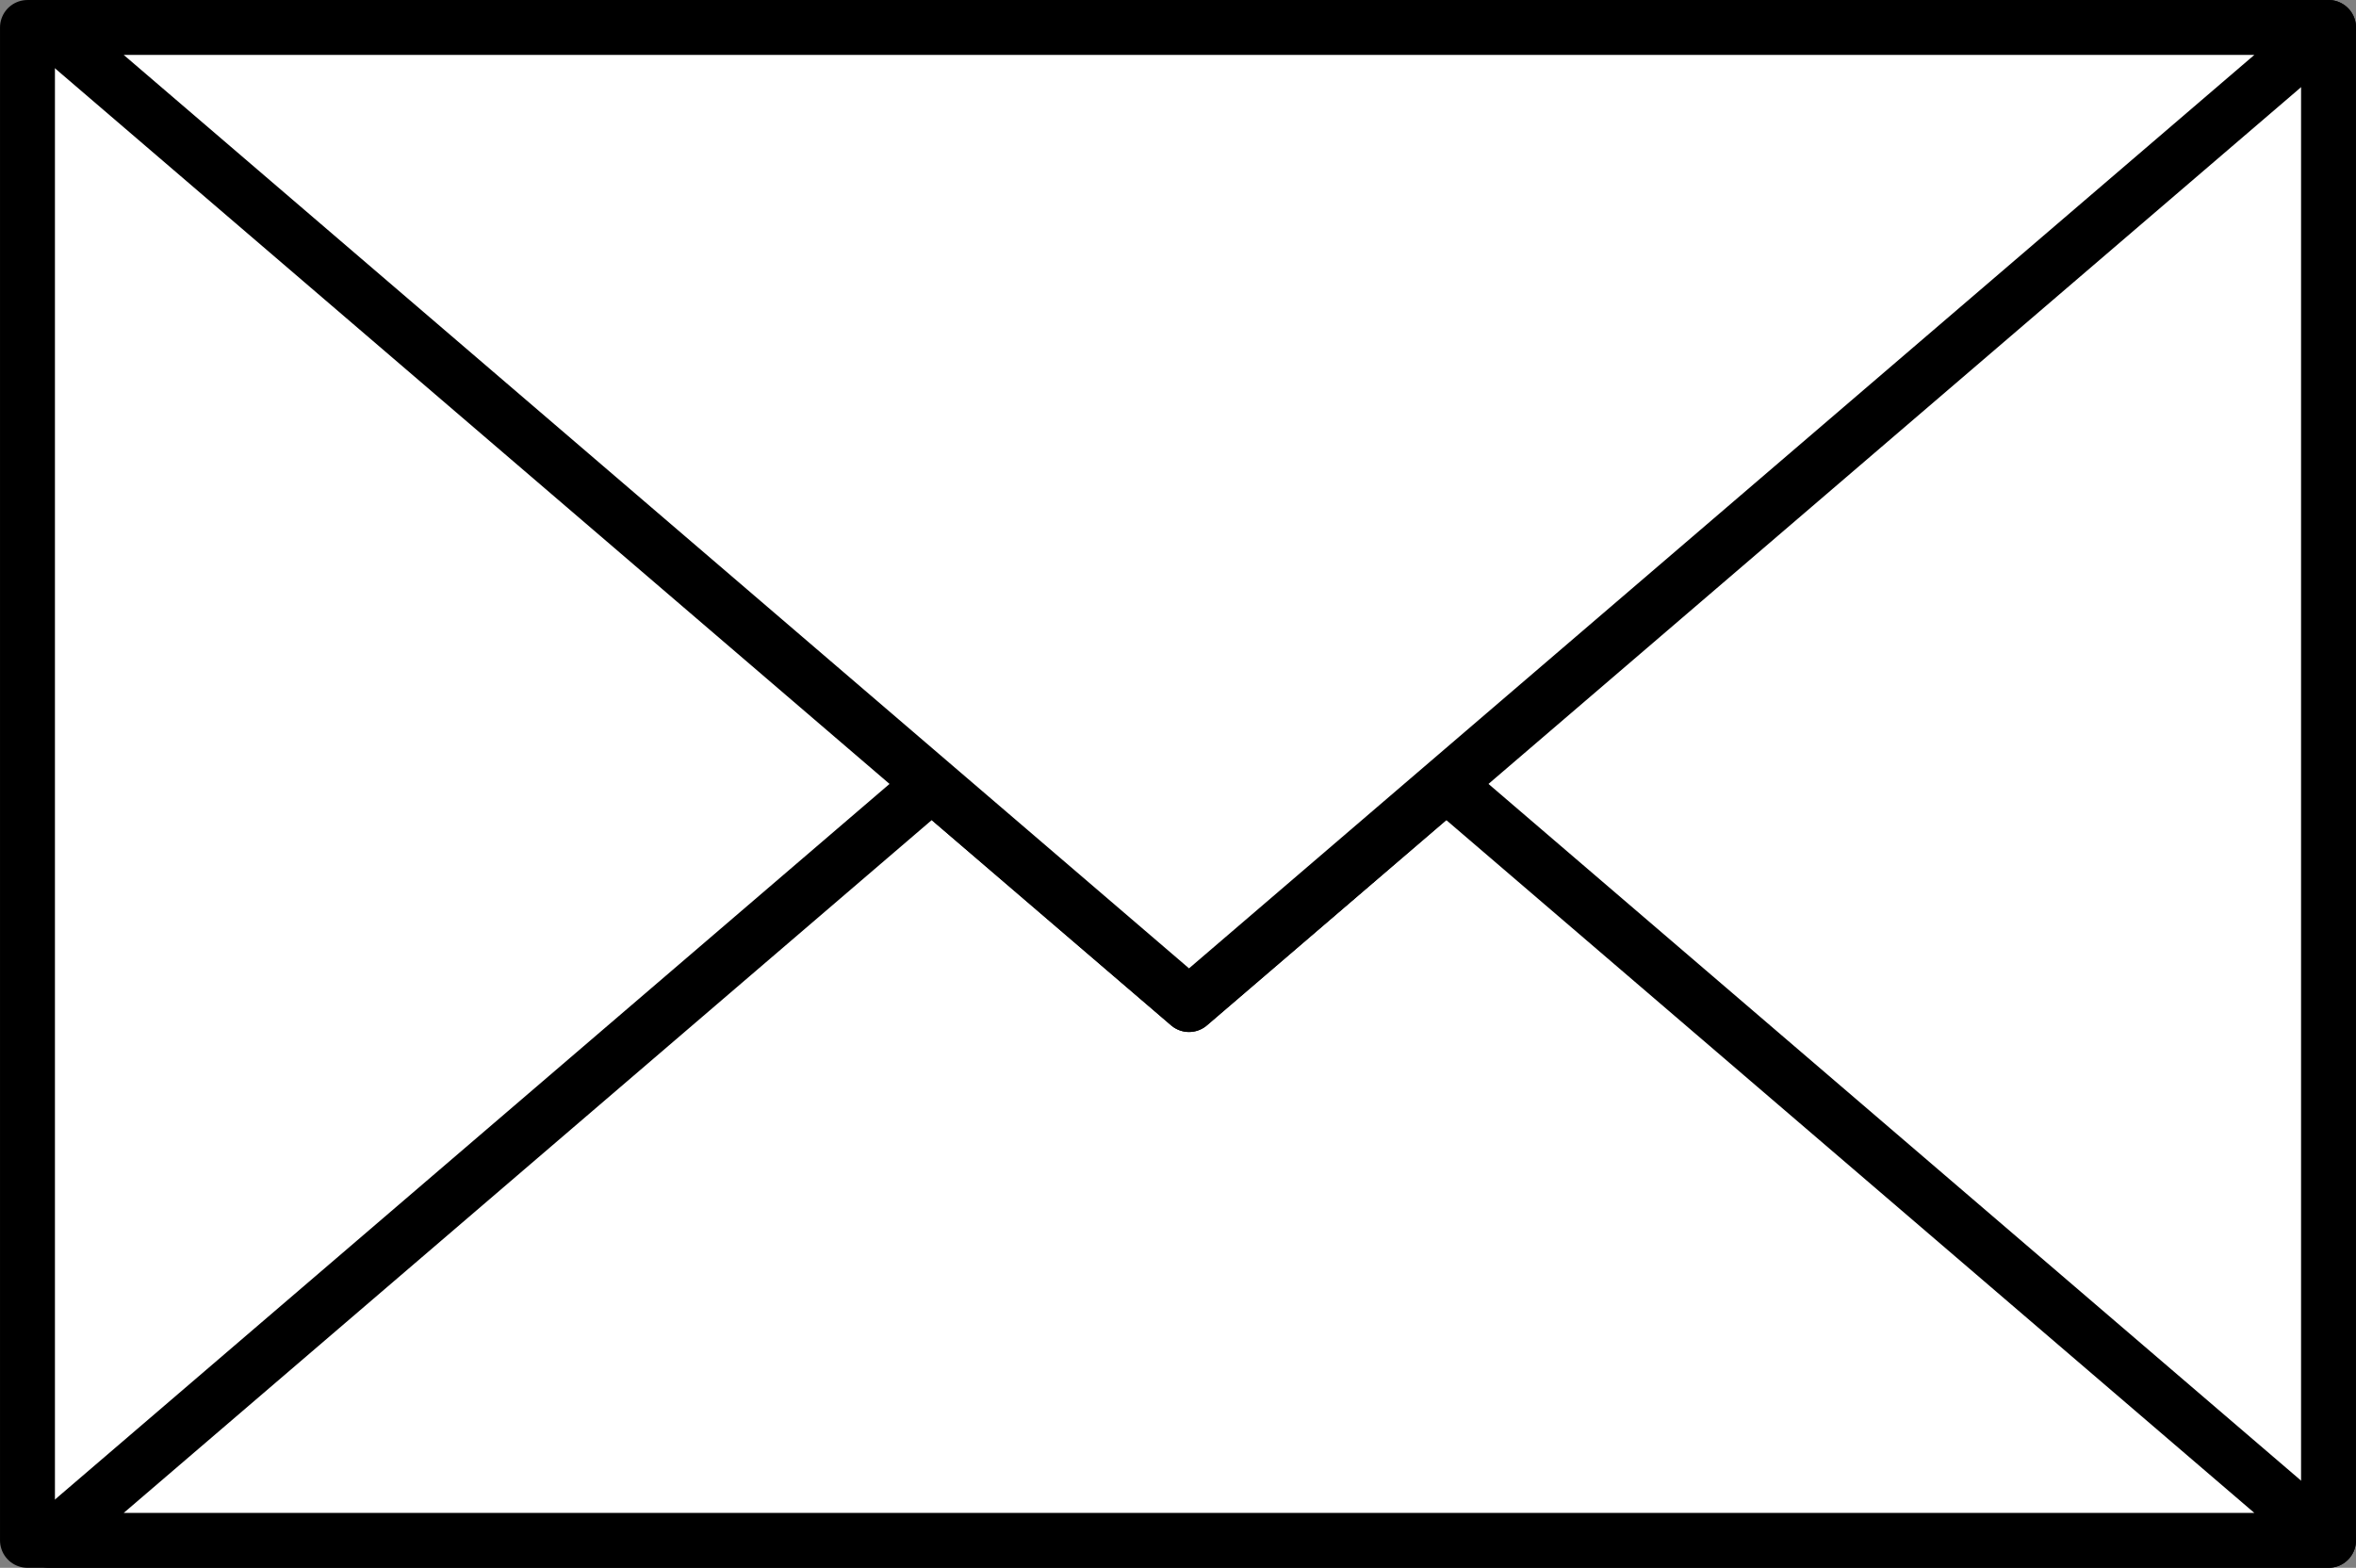
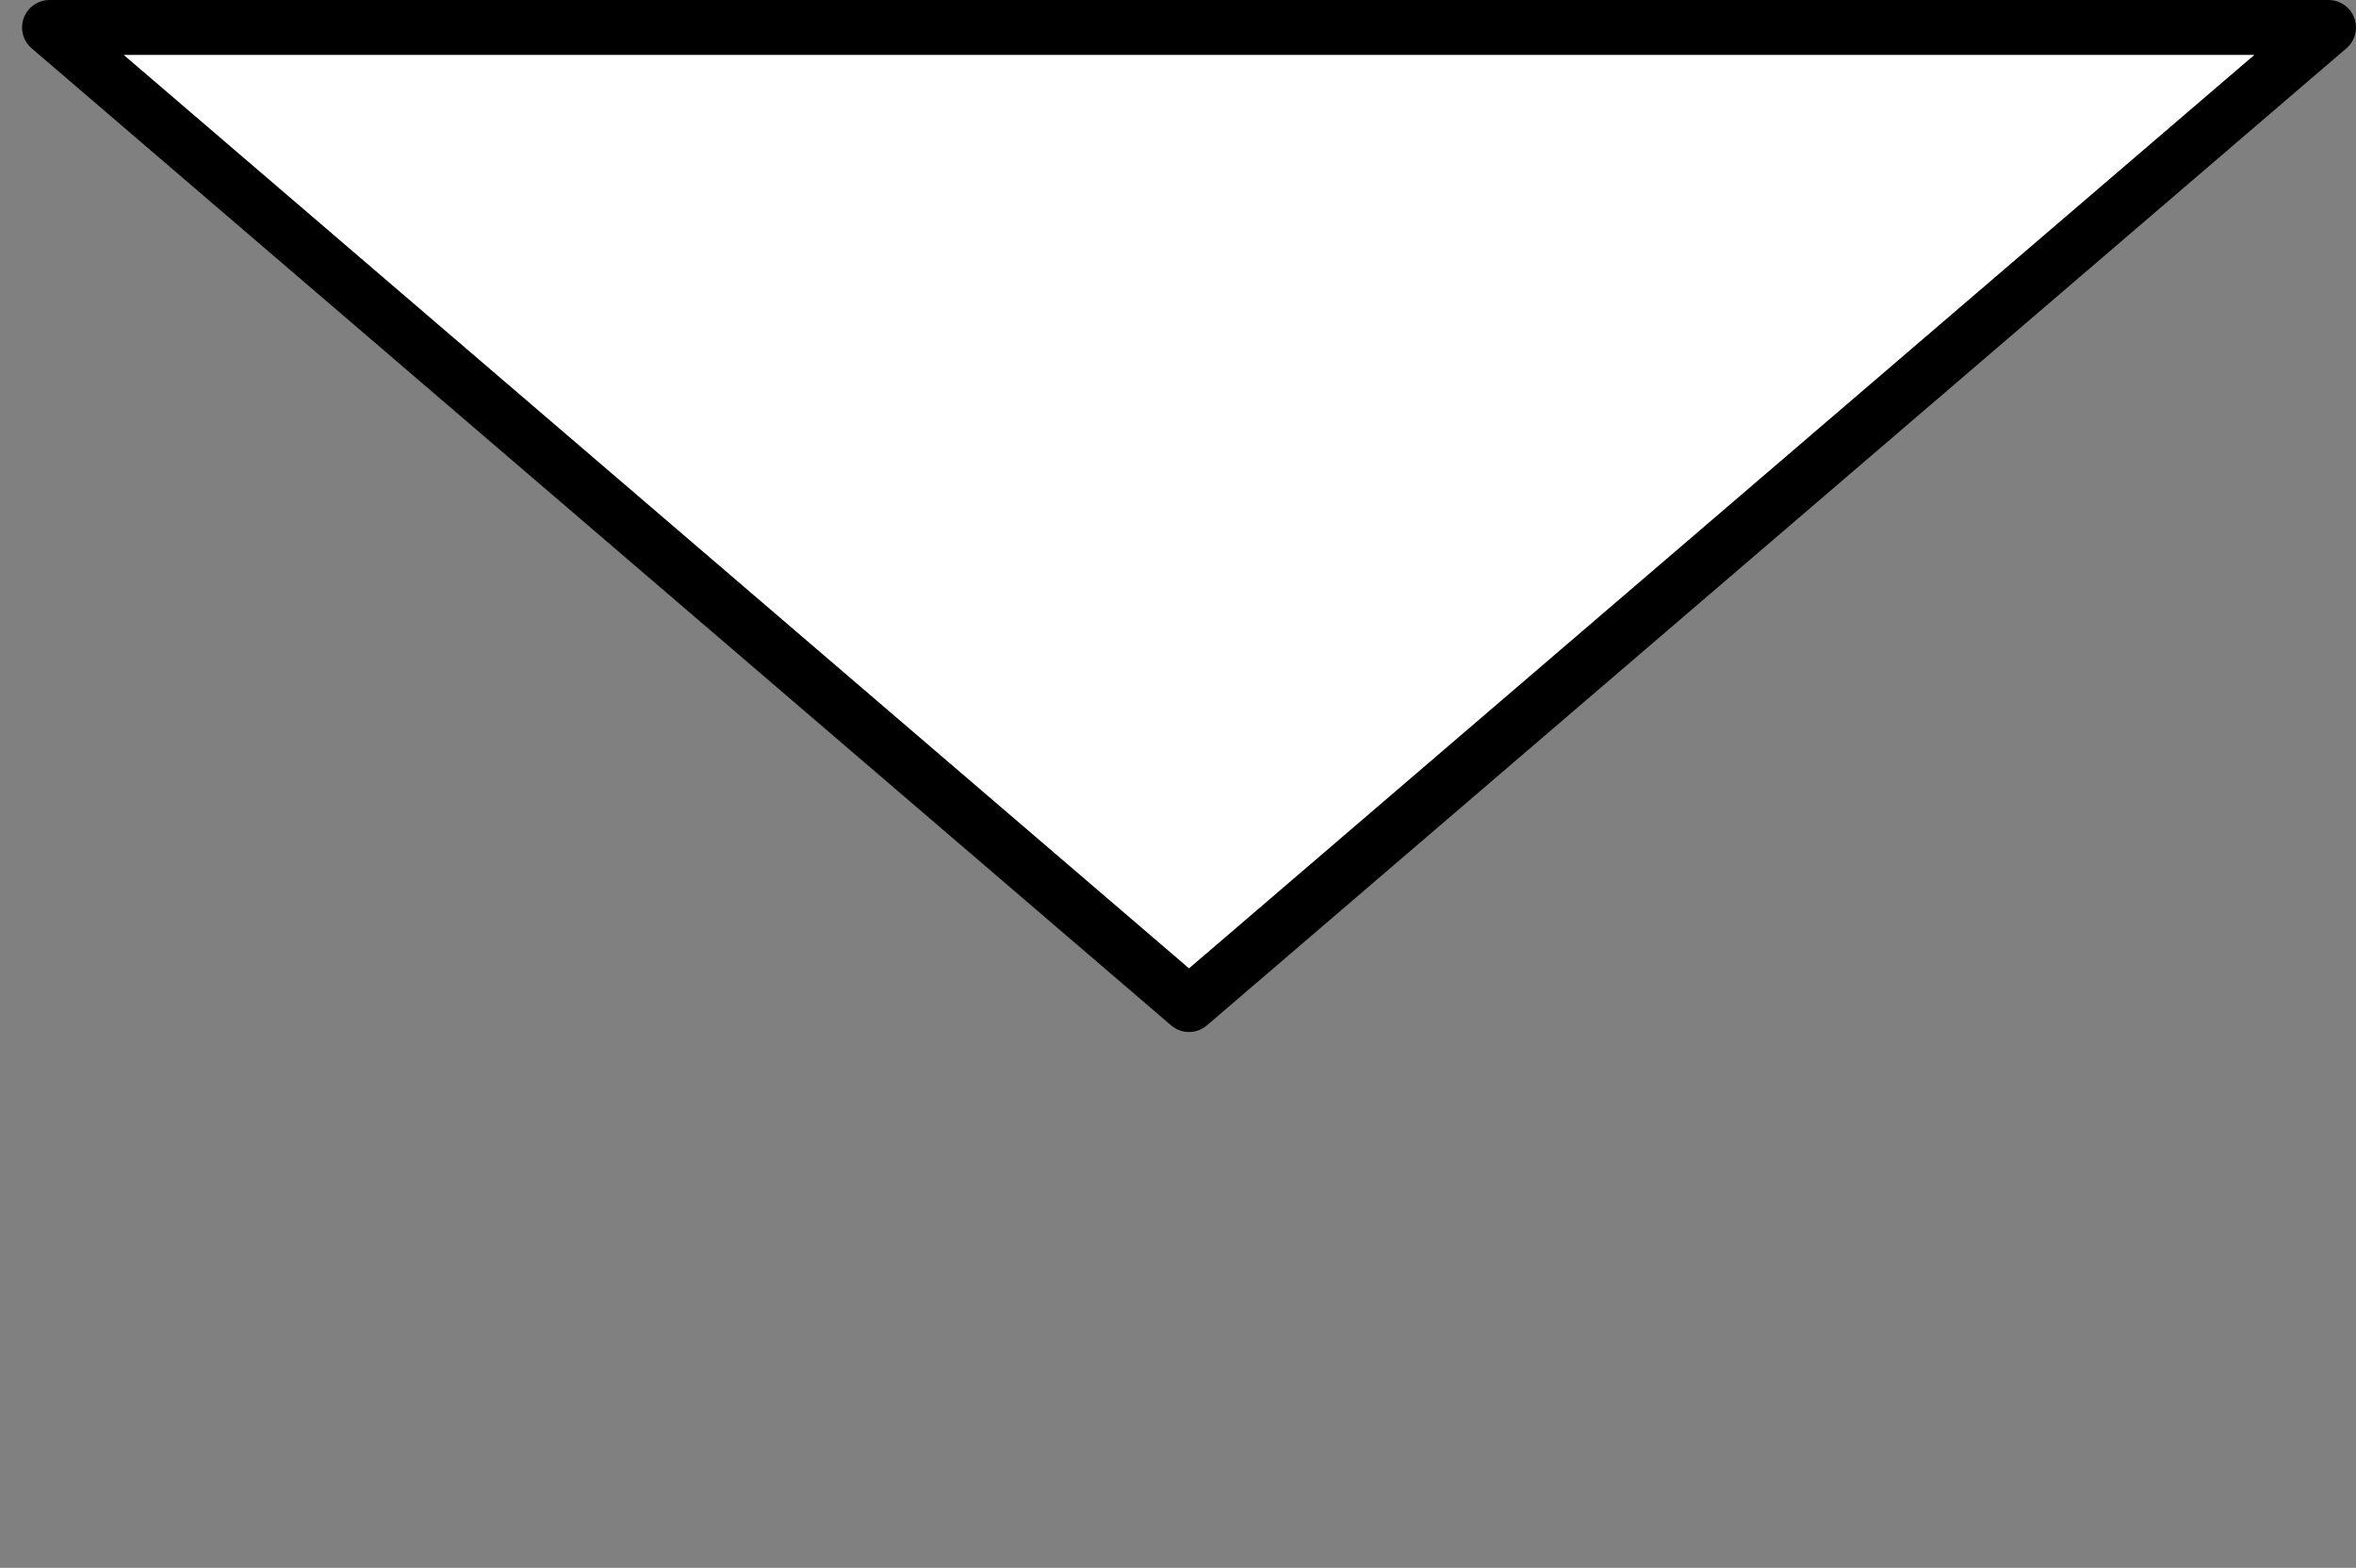
<svg xmlns="http://www.w3.org/2000/svg" id="_レイヤー_2" data-name="レイヤー 2" viewBox="0 0 84.981 56.557">
  <rect x="0" y="0" width="84.981" height="56.557" fill="#808080" stroke="none" />
  <g id="_スクロール_流れ" data-name="スクロール_流れ">
    <g>
-       <rect x=".991" y=".991" width="82.999" height="54.575" style="fill: #fff; stroke: #000; stroke-linecap: round; stroke-linejoin: round; stroke-width: 1.981px;" />
-       <polygon points="42.888 36.237 33.607 28.279 1.786 55.566 83.99 55.566 52.168 28.279 42.888 36.237" style="fill: #fff; stroke: #000; stroke-linecap: round; stroke-linejoin: round; stroke-width: 1.981px;" />
      <polygon points="1.786 .991 33.607 28.279 42.888 36.237 52.168 28.279 83.99 .991 1.786 .991" style="fill: #fff; stroke: #000; stroke-linecap: round; stroke-linejoin: round; stroke-width: 1.981px;" />
    </g>
  </g>
</svg>